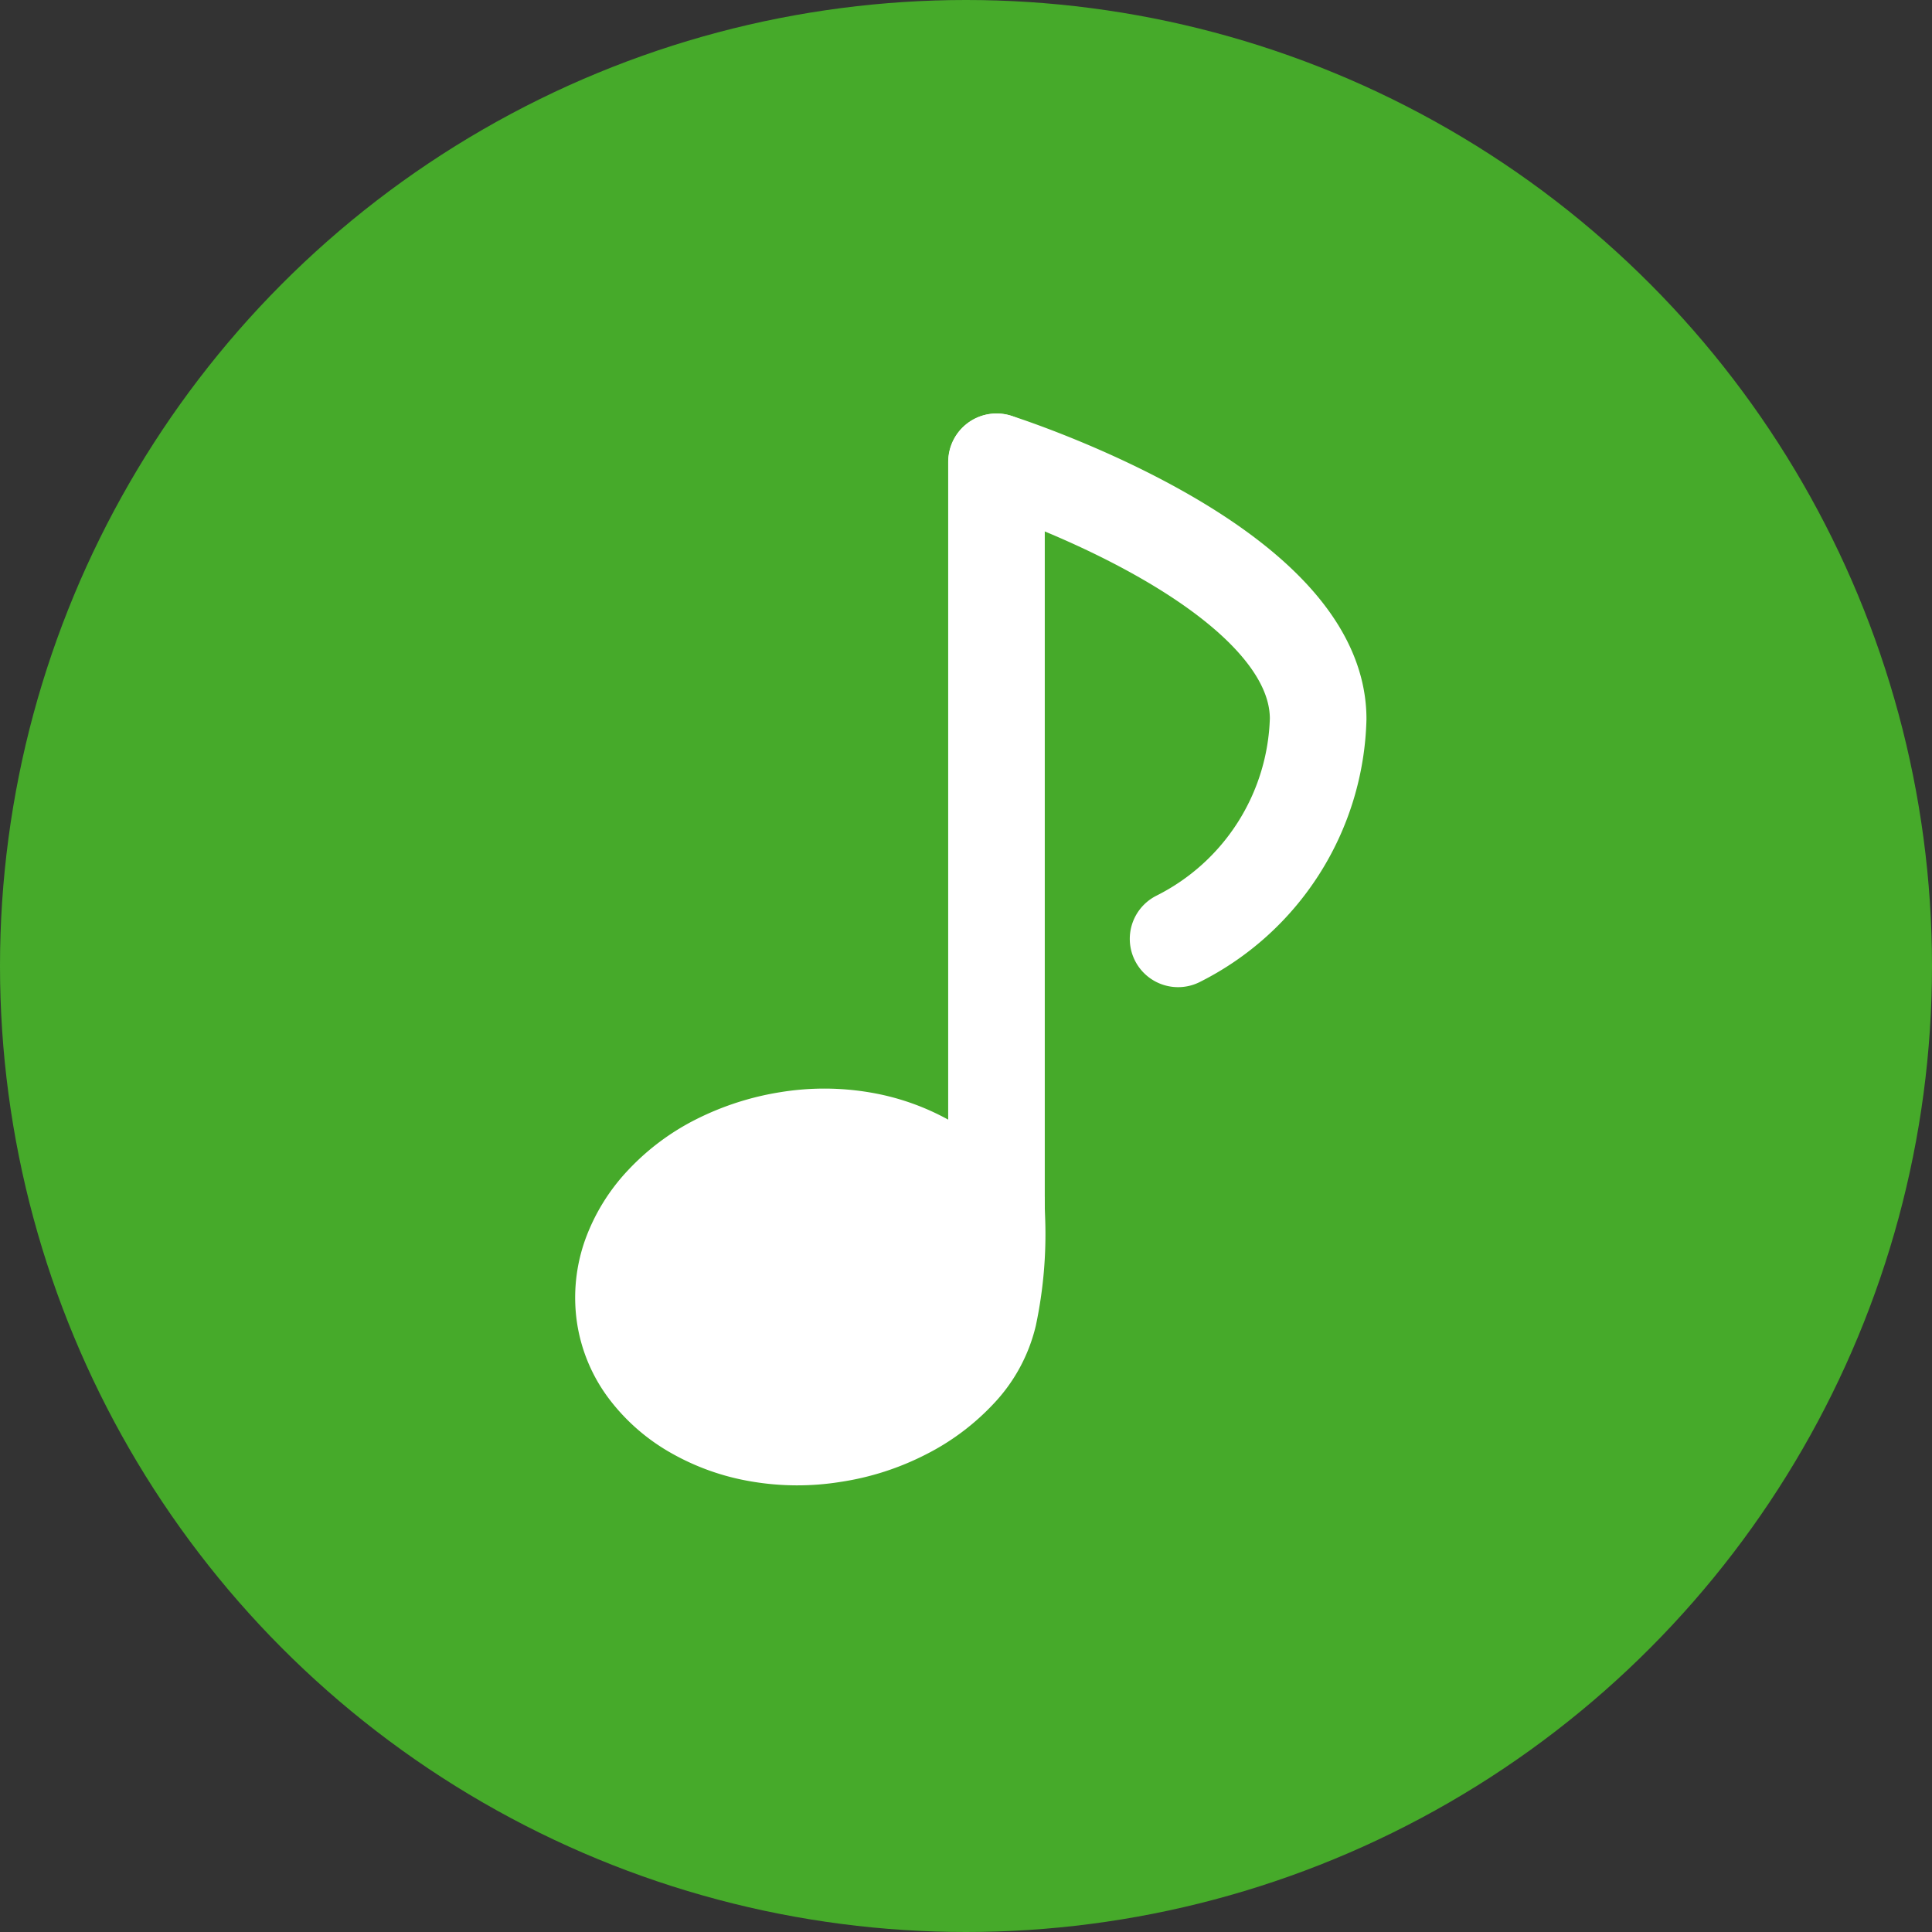
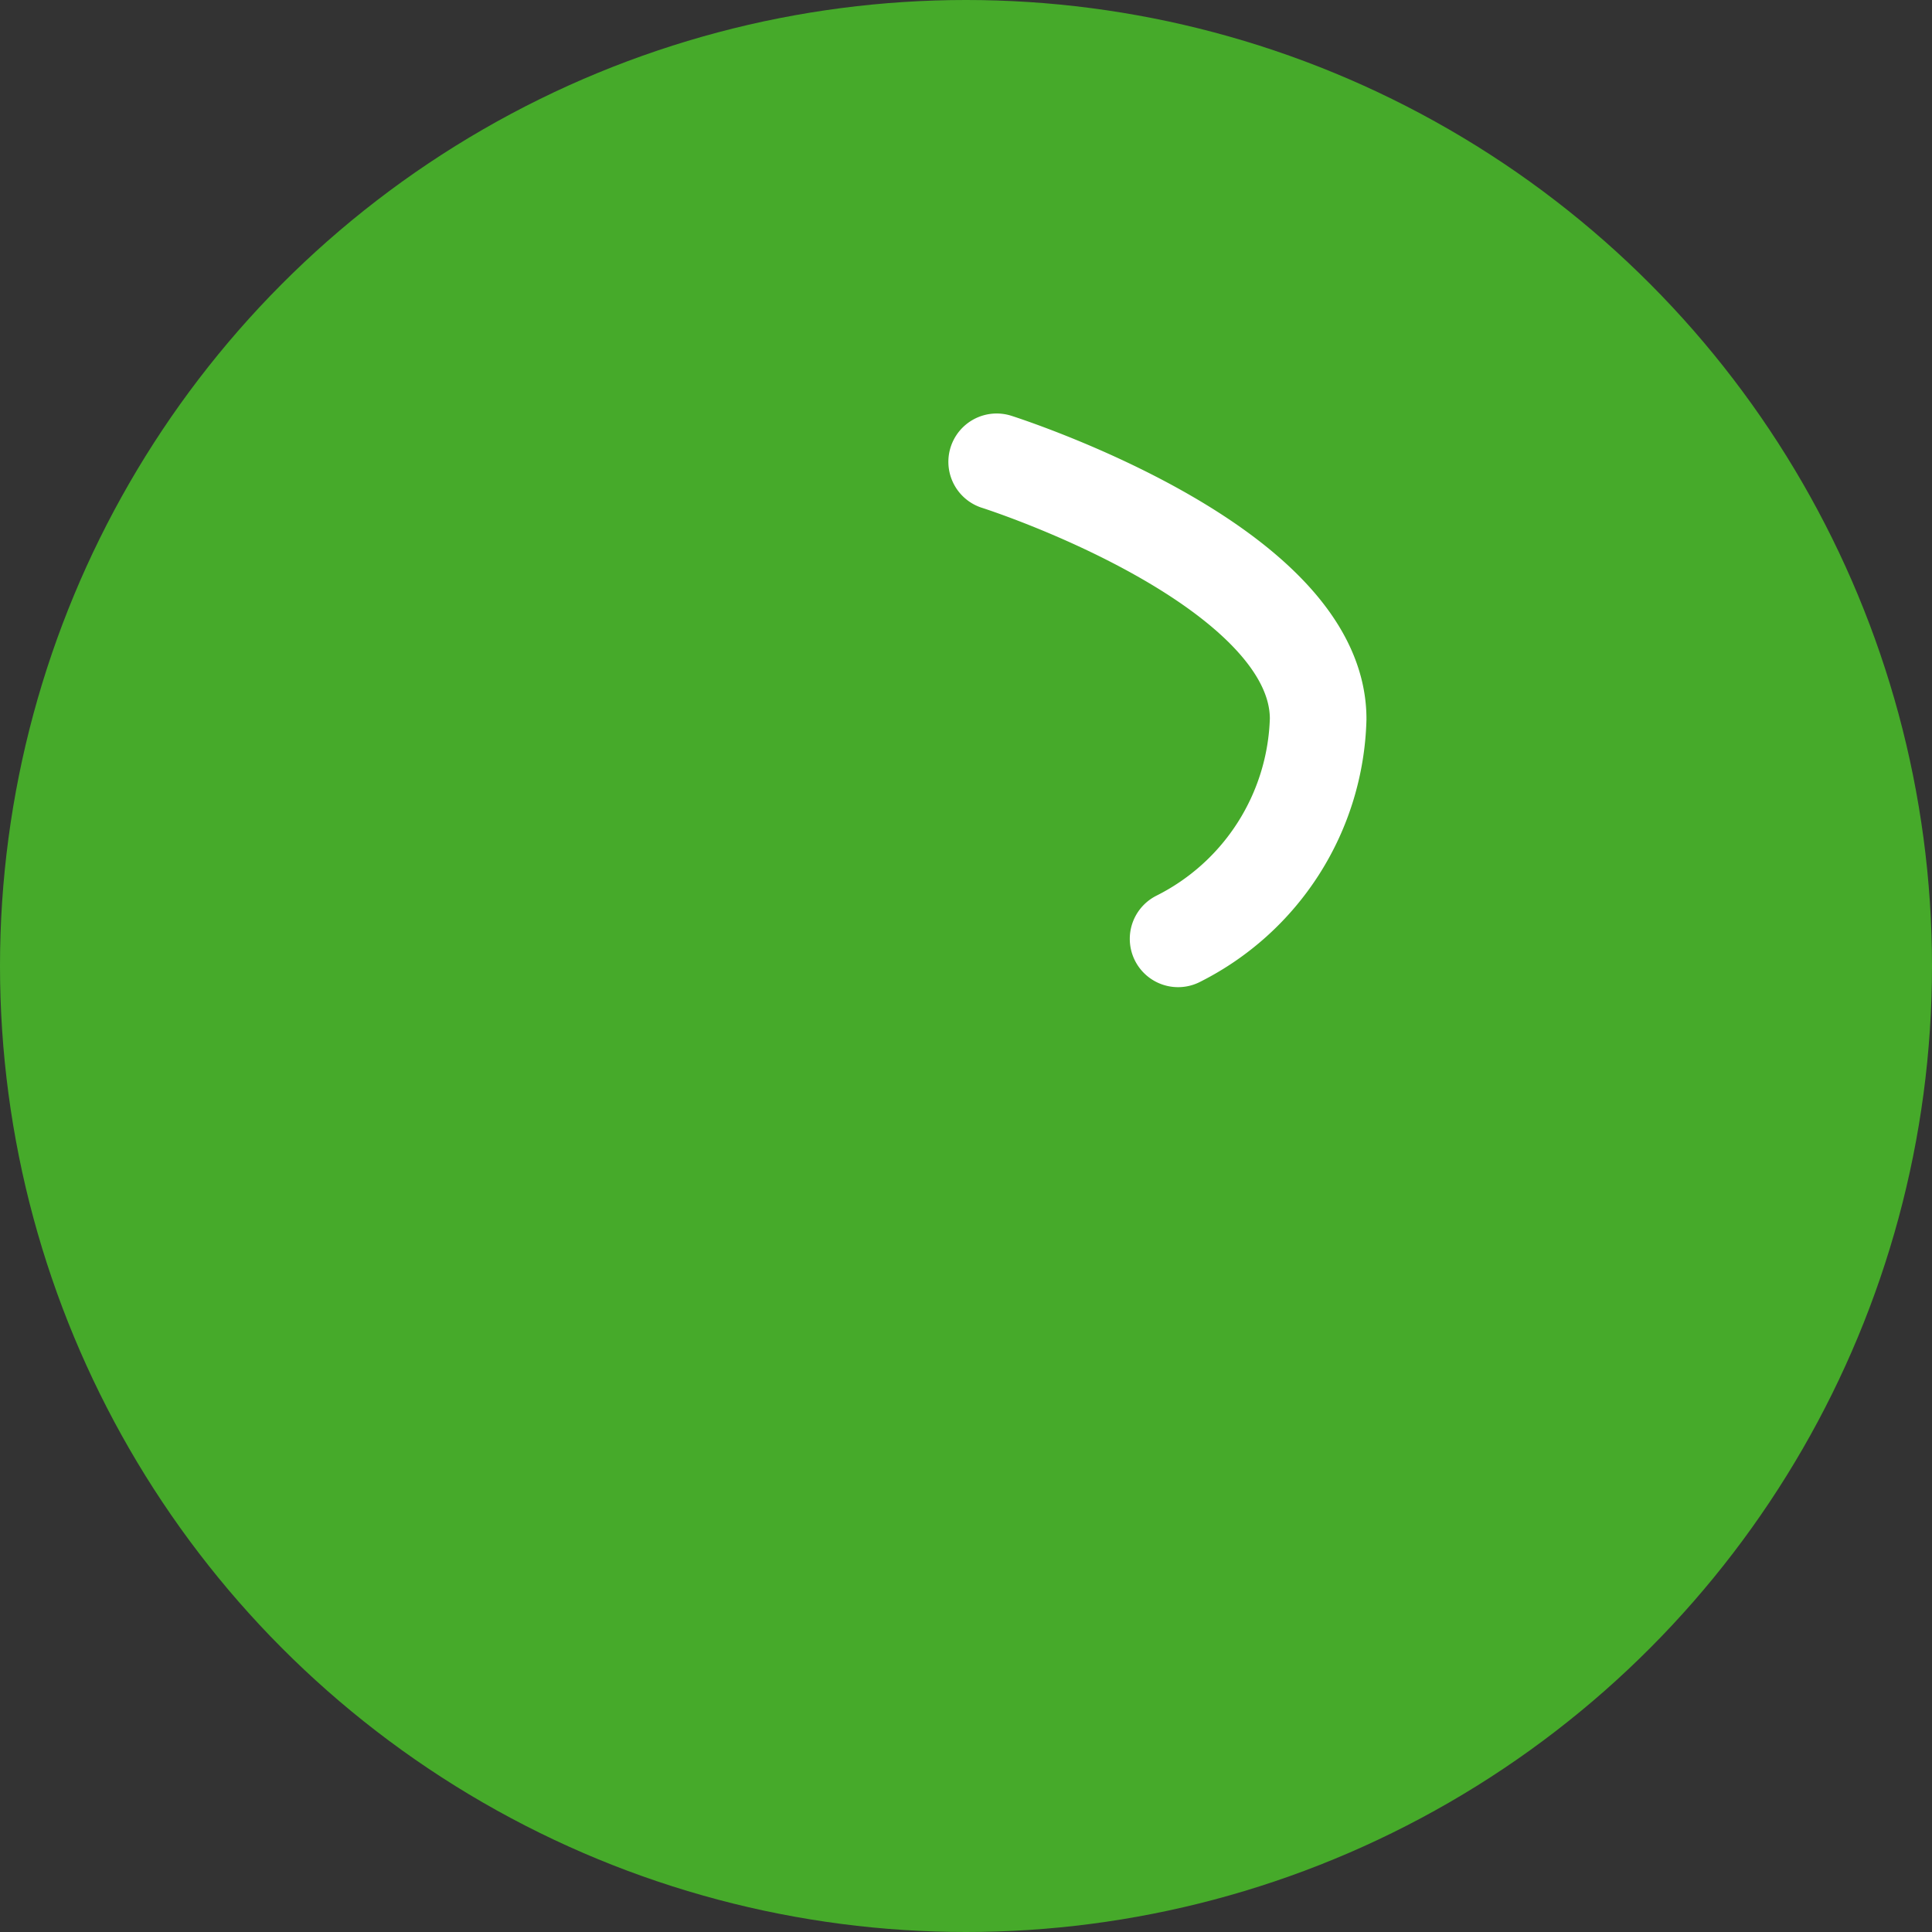
<svg xmlns="http://www.w3.org/2000/svg" width="40" height="40" viewBox="0 0 40 40">
  <rect x="0" y="0" width="40" height="40" fill="#333333" stroke="none" />
  <g style="isolation:isolate">
    <g transform="translate(0 0)" style="isolation:isolate">
      <circle cx="20" cy="20" r="20" transform="translate(0 0)" fill="#46aa2a" />
      <g transform="translate(12.908 9.561)">
-         <path d="M267.8,124.1v15.709" transform="translate(-260.077 -124.1)" fill="none" stroke="#fff" stroke-linecap="round" stroke-miterlimit="10" stroke-width="2" />
-         <path d="M173.827,306.061a4.105,4.105,0,0,0-1.325-.47,4.645,4.645,0,0,0-1.533-.008,4.943,4.943,0,0,0-1.464.47,4.015,4.015,0,0,0-1.125.84,3.159,3.159,0,0,0-.678,1.094,2.565,2.565,0,0,0-.123,1.233,2.472,2.472,0,0,0,.485,1.14,3.2,3.2,0,0,0,.971.84,4.04,4.04,0,0,0,1.325.47,4.646,4.646,0,0,0,1.533.008,4.731,4.731,0,0,0,1.464-.47,4.015,4.015,0,0,0,1.125-.84,2.53,2.53,0,0,0,.632-1.156,8.1,8.1,0,0,0,.17-1.957Z" transform="translate(-167.552 -291.546)" fill="#fff" stroke="#fff" stroke-linecap="round" stroke-miterlimit="10" stroke-width="2" />
        <path d="M271.652,133.977a5.254,5.254,0,0,0,2.9-4.553c0-3.213-6.656-5.324-6.656-5.324" transform="translate(-260.169 -124.1)" fill="none" stroke="#fff" stroke-linecap="round" stroke-miterlimit="10" stroke-width="2" />
      </g>
    </g>
  </g>
</svg>